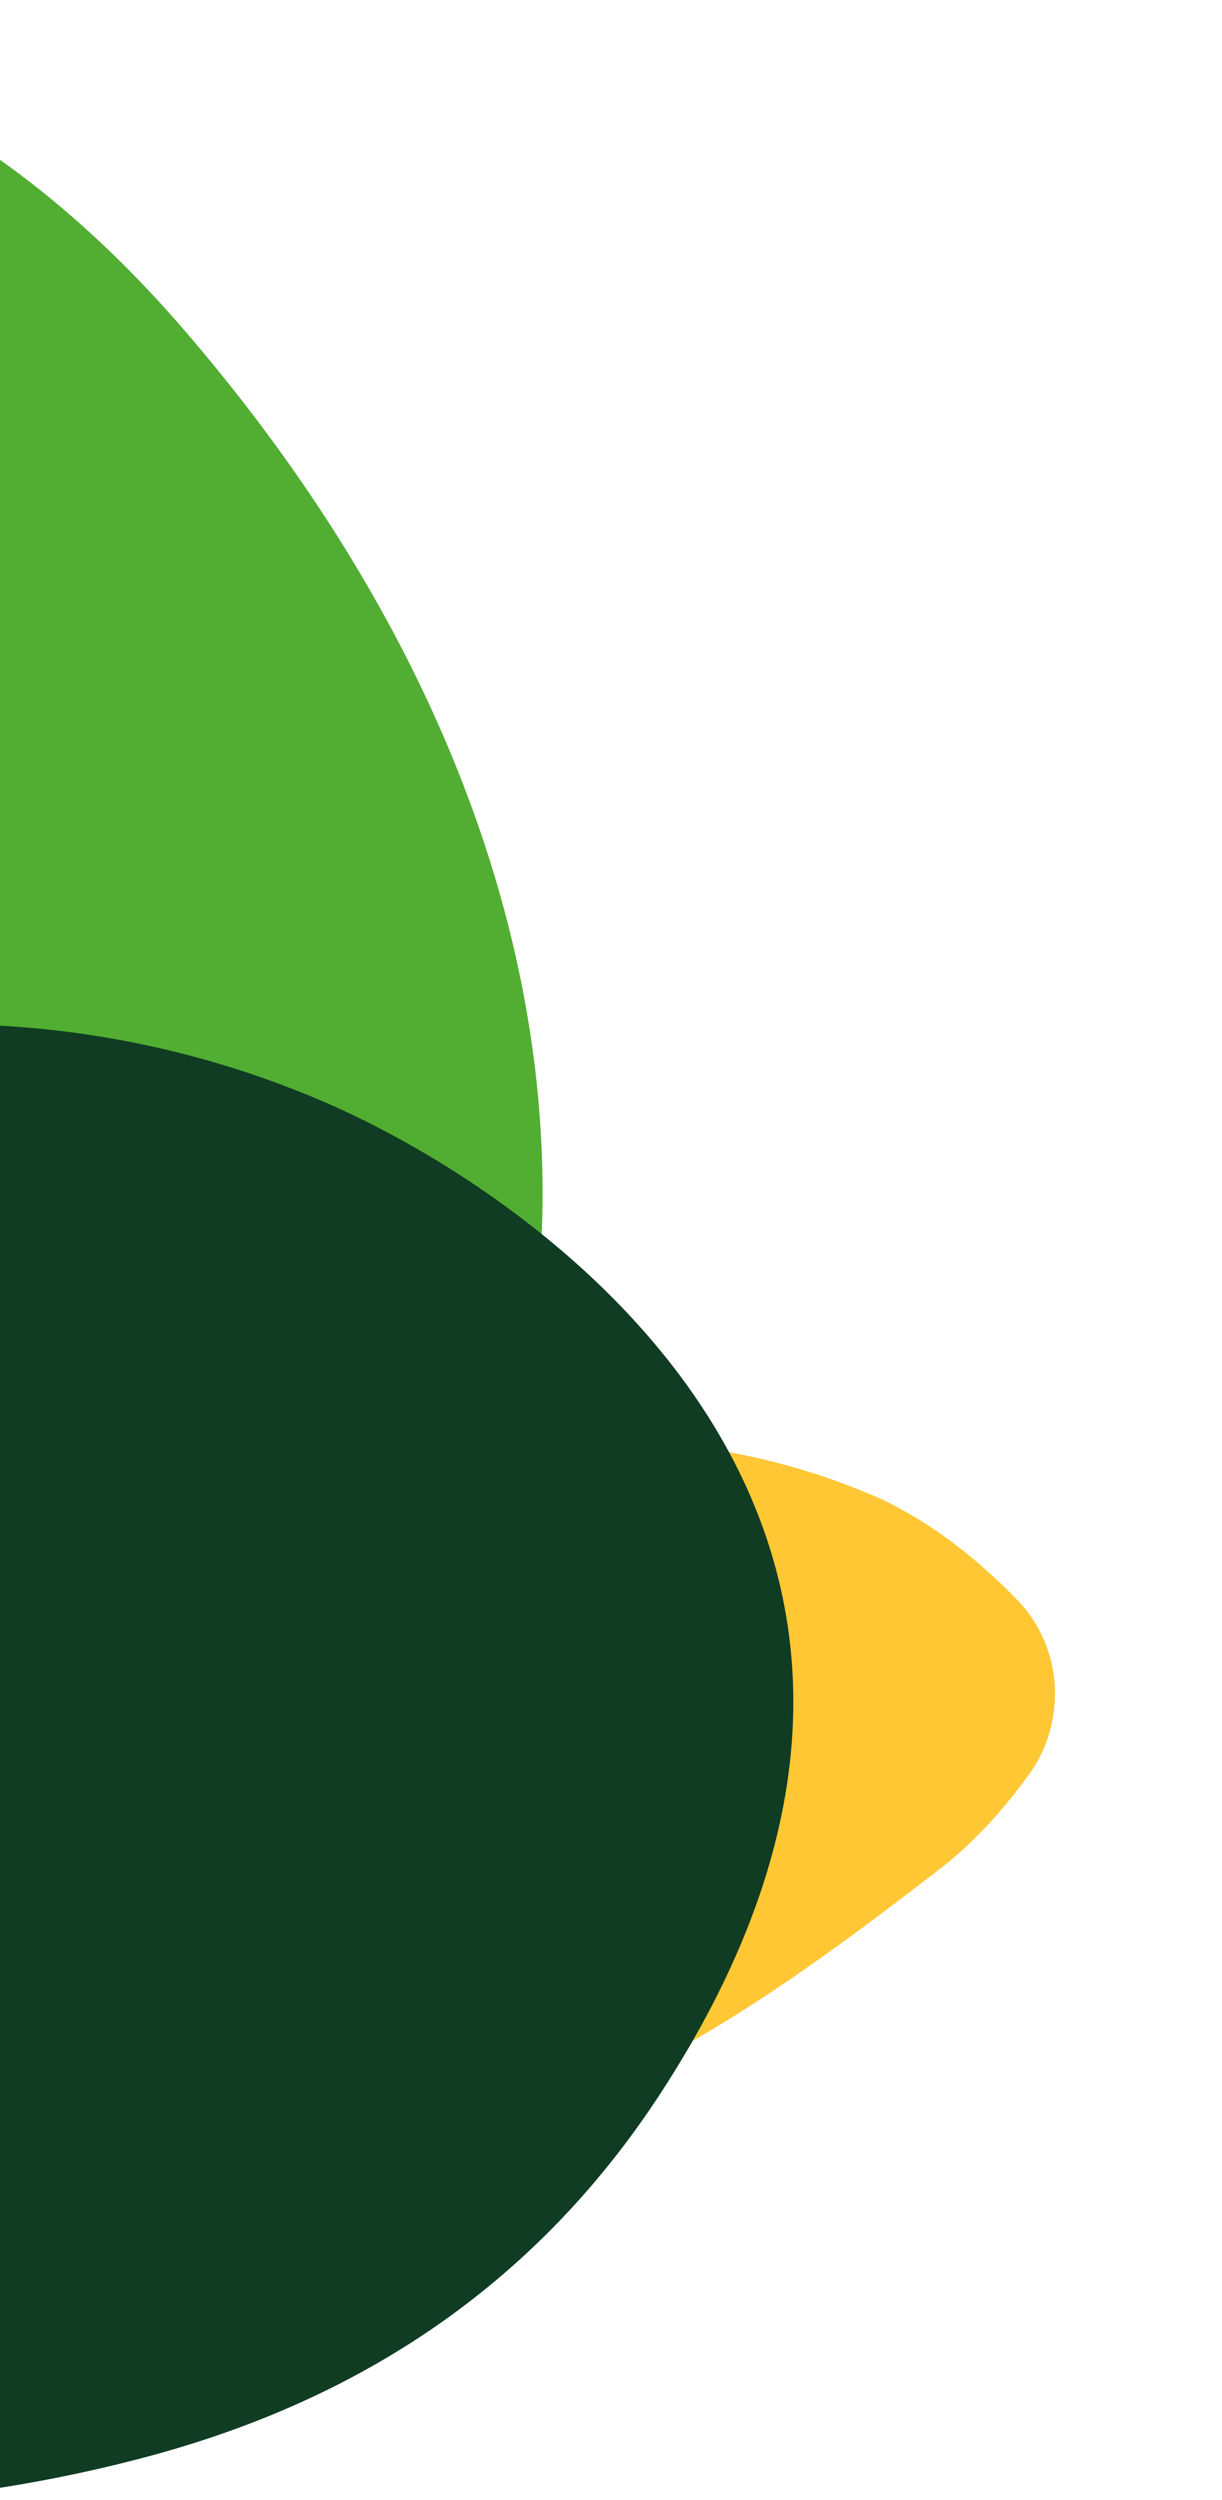
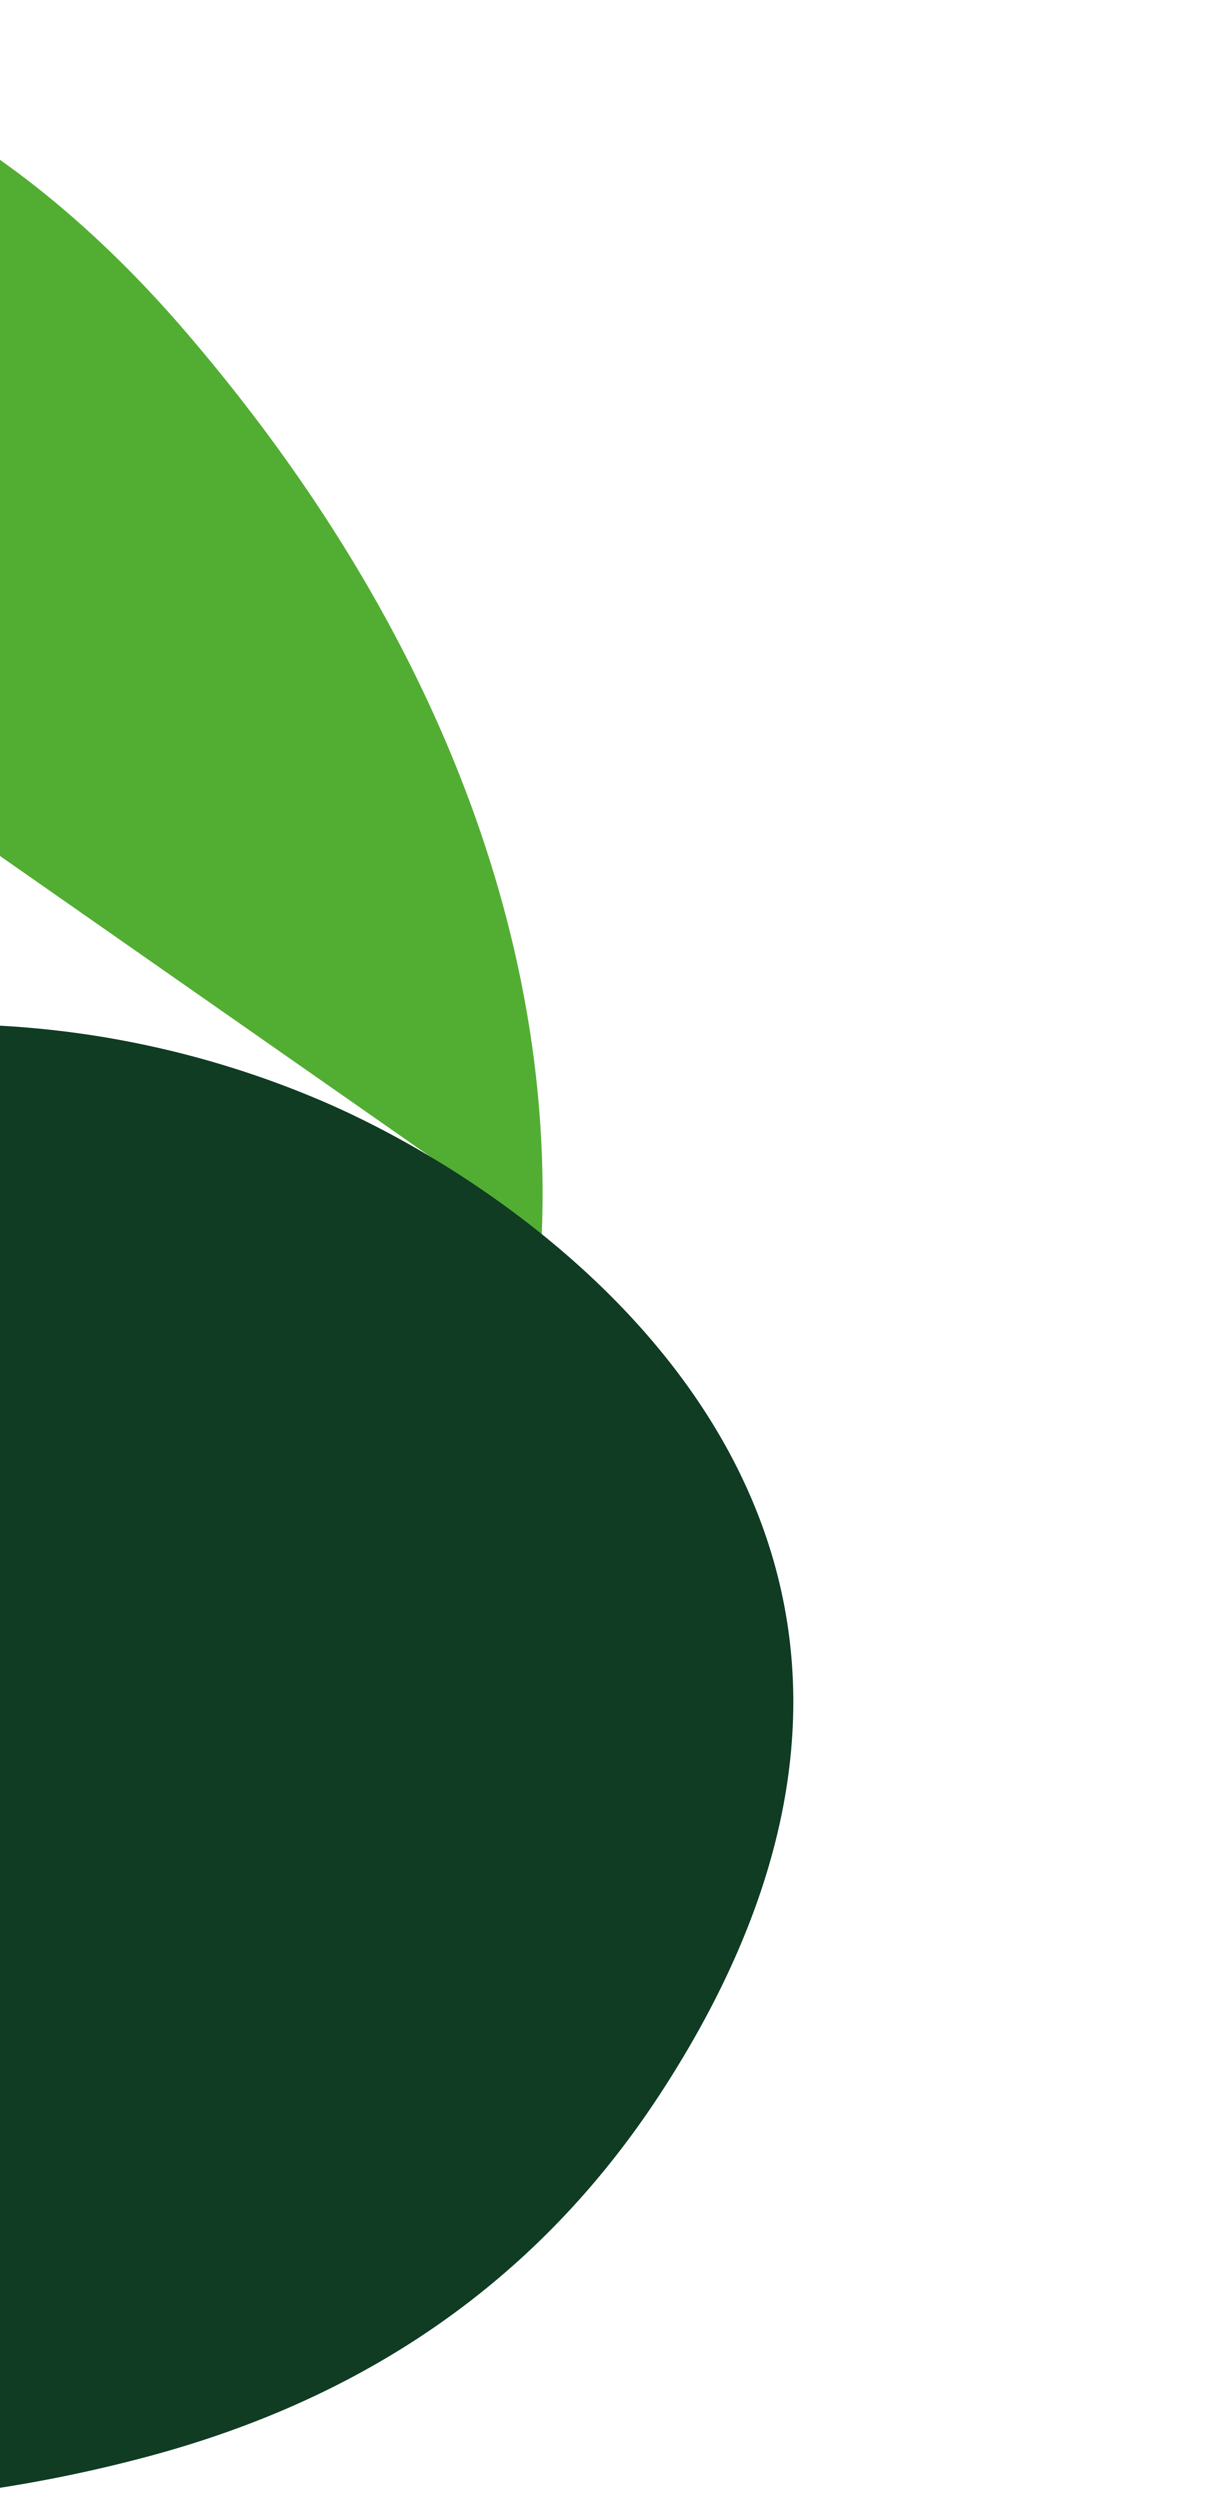
<svg xmlns="http://www.w3.org/2000/svg" width="466" height="953.214" viewBox="0 0 466 953.214">
  <defs>
    <clipPath id="clip-path">
      <rect id="Rectangle_88" data-name="Rectangle 88" width="466" height="953.214" transform="translate(0 0)" fill="#fff" stroke="#707070" stroke-width="1" />
    </clipPath>
    <clipPath id="clip-path-2">
-       <path id="Tracé_50" data-name="Tracé 50" d="M0,490.727H296.947V0H0Z" fill="none" />
-     </clipPath>
+       </clipPath>
    <clipPath id="clip-path-3">
-       <rect id="Rectangle_2" data-name="Rectangle 2" width="434.541" height="608.791" fill="none" />
-     </clipPath>
+       </clipPath>
  </defs>
  <g id="Groupe_3318" data-name="Groupe 3318" transform="translate(-16.297 -206.225)">
    <g id="Groupe_de_masques_29" data-name="Groupe de masques 29" transform="translate(16.297 206.225)" clip-path="url(#clip-path)" style="isolation: isolate">
      <g id="Groupe_3319" data-name="Groupe 3319" transform="translate(227.304 431.605) rotate(48)" style="isolation: isolate">
        <g id="Groupe_53" data-name="Groupe 53" transform="translate(0 0)" clip-path="url(#clip-path-2)">
          <g id="Groupe_52" data-name="Groupe 52" transform="translate(-74.123 -45.437)" style="mix-blend-mode: hard-light;isolation: isolate">
            <g id="Groupe_51" data-name="Groupe 51">
              <g id="Groupe_50" data-name="Groupe 50" clip-path="url(#clip-path-3)">
                <g id="Groupe_49" data-name="Groupe 49" transform="translate(74.123 45.437)">
-                   <path id="Tracé_49" data-name="Tracé 49" d="M.27,426.326c-.042,3.175-.08,6.346-.207,9.5-.014.547-.033,1.1-.047,1.654-1.1,45.809,54.422,70.488,88.127,39.336,20.052-18.525,41.677-39.614,62.177-61.748,42.082-45.343,86.2-88.857,109.941-141.6,24.985-55.51,31.505-119.255,36.316-183.133,1.263-17.107-.876-34.243-3.967-48.82C287.356,16.8,265.146-.972,239.808.041,223.276.7,203.747,3.16,185.293,9.657a98.637,98.637,0,0,0-11.83,4.716C133.811,32.819,98.475,61.431,74.315,97.747c-29.743,44.721-46.568,98.563-58.657,153.465C3.239,307.871,1.858,367.028.27,426.326" transform="translate(0 0)" fill="#ffc734" />
-                 </g>
+                   </g>
              </g>
            </g>
          </g>
        </g>
      </g>
      <g id="Groupe_652" data-name="Groupe 652" transform="translate(-541.39 -55.778)">
-         <path id="Tracé_286" data-name="Tracé 286" d="M611.808,238.489C557.39,142.9,457.039,62.969,313.435,18.319,255.89.427,180.579-10.8,114.717,15.853,62.575,36.962,33.5,75.507,18.581,111.1-12.579,185.423.12,257.959,22.571,325.865c30.678,92.8,79.76,181.677,161.258,255.567,51.649,46.84,123.866,89.4,223.735,89.549,252.362.388,262.9-218.557,247.116-312.719a362.49,362.49,0,0,0-42.873-119.773" transform="matrix(0.848, 0.53, -0.53, 0.848, 355.566, 0)" fill="#52ae32" />
+         <path id="Tracé_286" data-name="Tracé 286" d="M611.808,238.489C557.39,142.9,457.039,62.969,313.435,18.319,255.89.427,180.579-10.8,114.717,15.853,62.575,36.962,33.5,75.507,18.581,111.1-12.579,185.423.12,257.959,22.571,325.865a362.49,362.49,0,0,0-42.873-119.773" transform="matrix(0.848, 0.53, -0.53, 0.848, 355.566, 0)" fill="#52ae32" />
        <path id="Tracé_541" data-name="Tracé 541" d="M611.808,238.489C557.39,142.9,457.039,62.969,313.435,18.319,255.89.427,180.579-10.8,114.717,15.853,62.575,36.962,33.5,75.507,18.581,111.1-12.579,185.423.12,257.959,22.571,325.865c30.678,92.8,79.76,181.677,161.258,255.567,51.649,46.84,123.866,89.4,223.735,89.549,252.362.388,262.9-218.557,247.116-312.719a362.49,362.49,0,0,0-42.873-119.773" transform="matrix(0.545, -0.839, 0.839, 0.545, 8.211, 830.219)" fill="#0f3c23" />
      </g>
    </g>
  </g>
</svg>